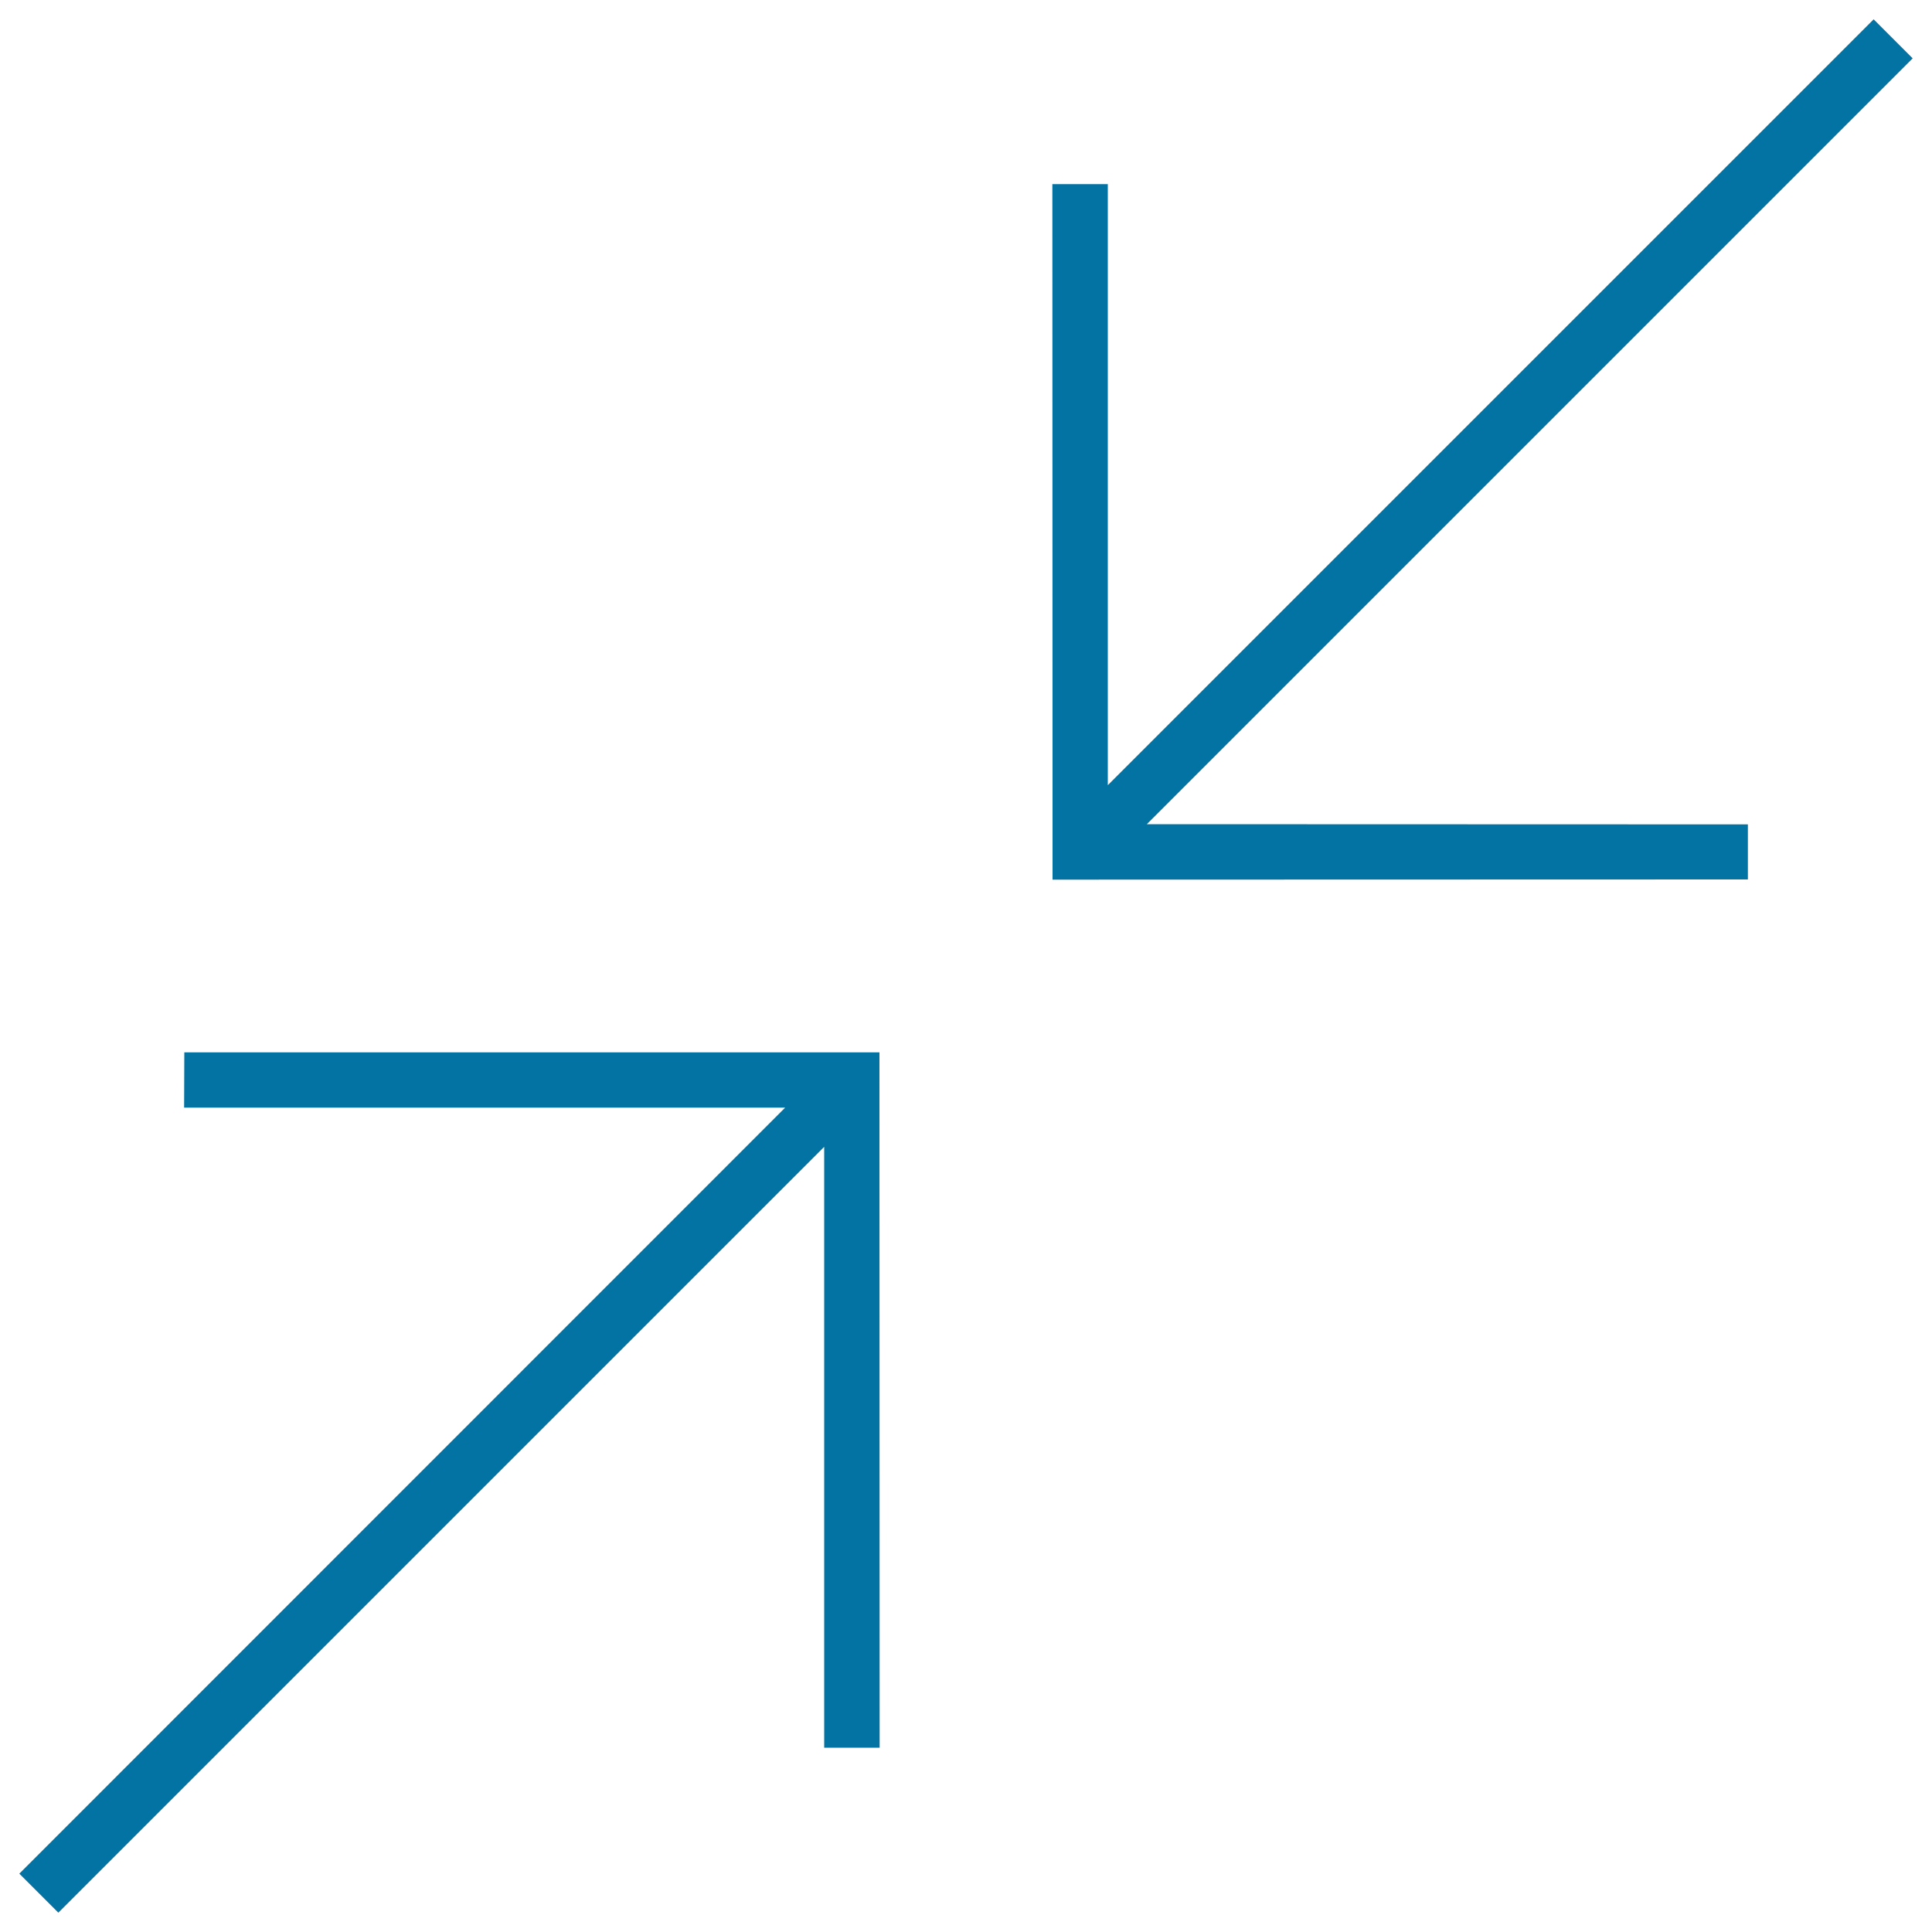
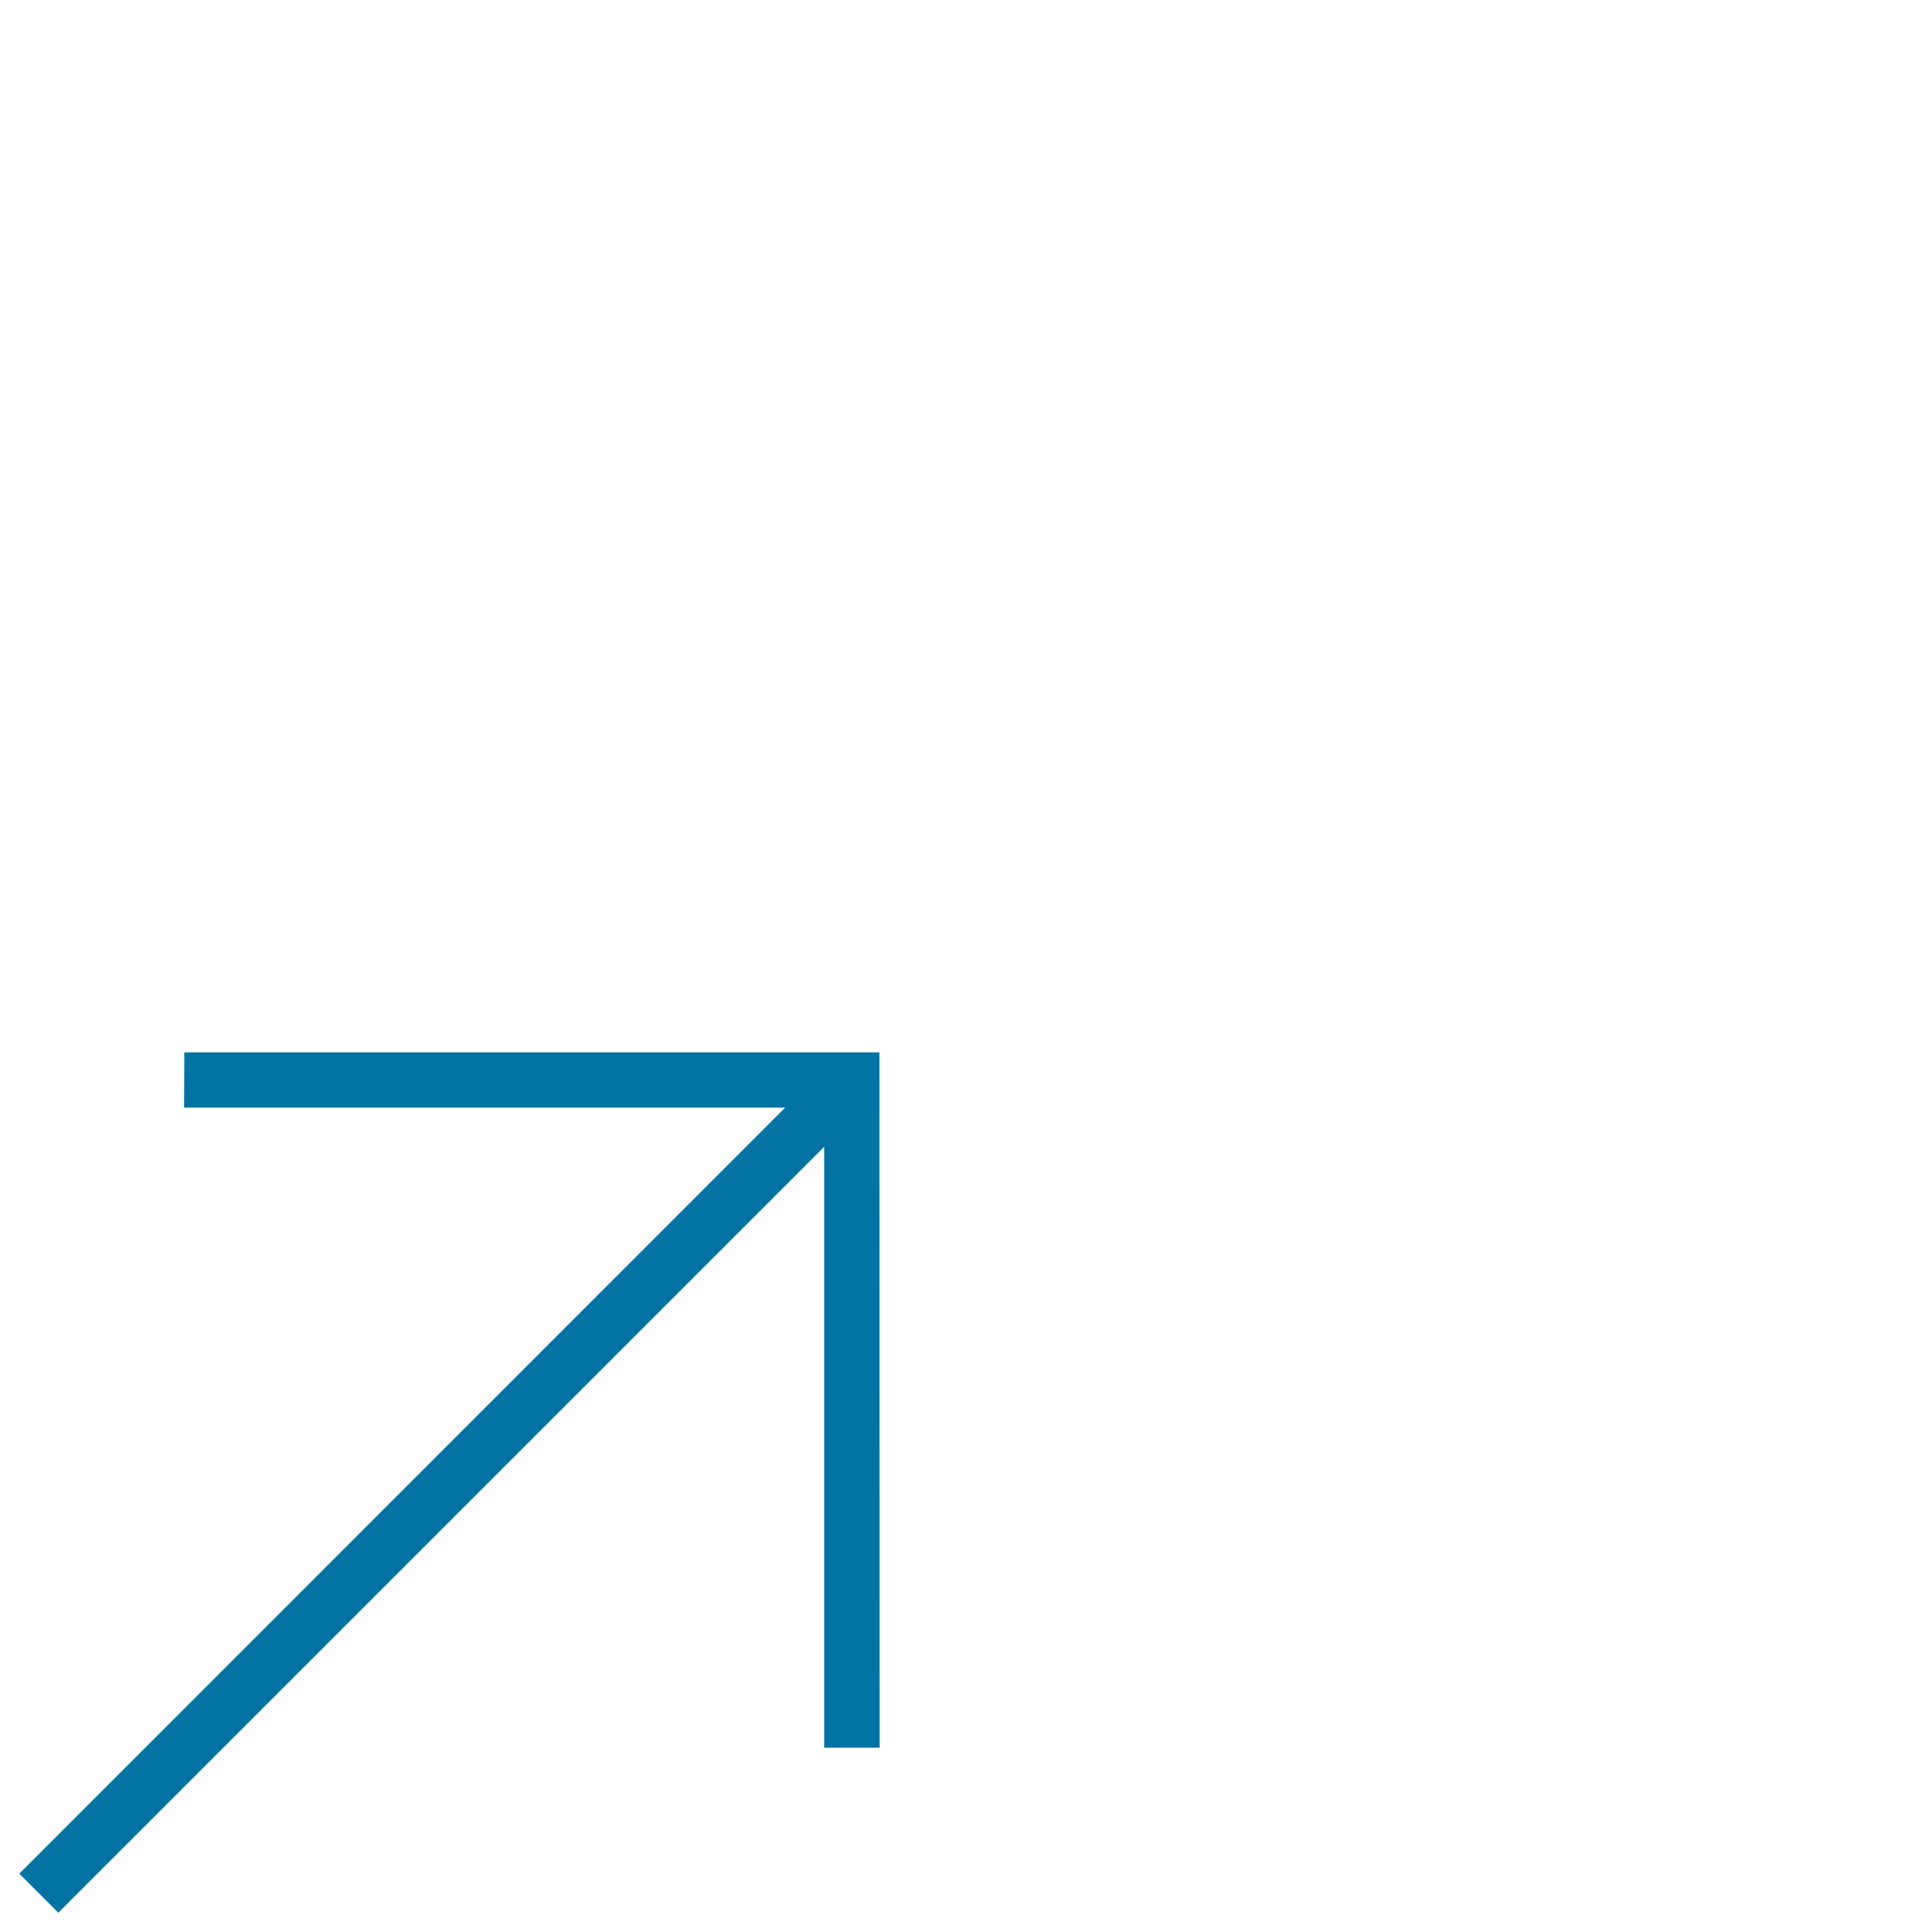
<svg xmlns="http://www.w3.org/2000/svg" viewBox="0 0 1000 1000" style="fill:#0273a2">
  <title>Converging Arrows SVG icon</title>
  <g>
    <g>
-       <polygon points="544.7,95.3 544.8,455.3 904.7,455.2 904.7,426.7 593.6,426.6 990,30.2 969.8,10 573.4,406.4 573.4,95.3 " />
      <polygon points="30.2,990 426.6,593.6 426.6,904.6 455.3,904.6 455.2,544.7 95.4,544.7 95.3,573.3 406.4,573.3 10,969.8 " />
    </g>
  </g>
</svg>